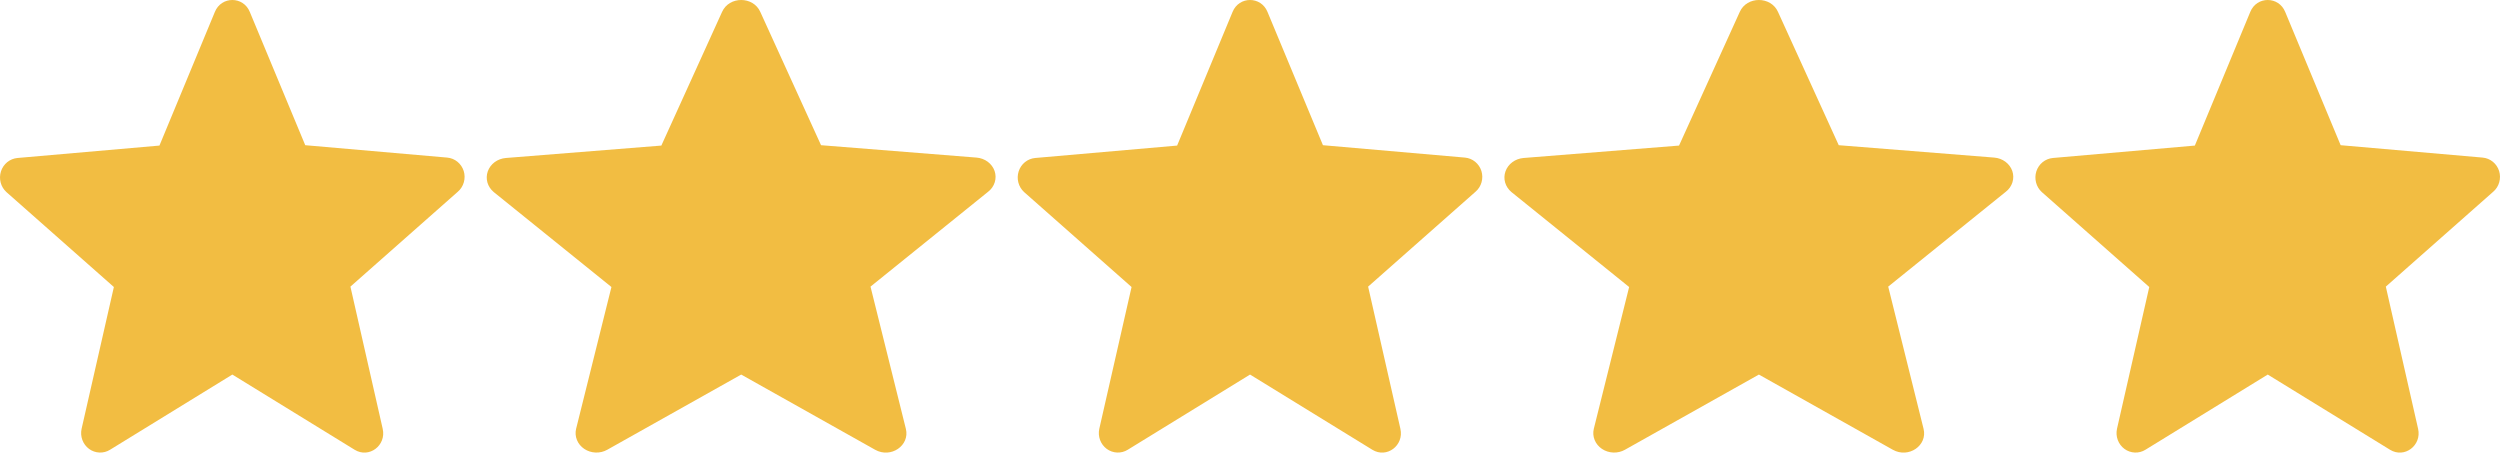
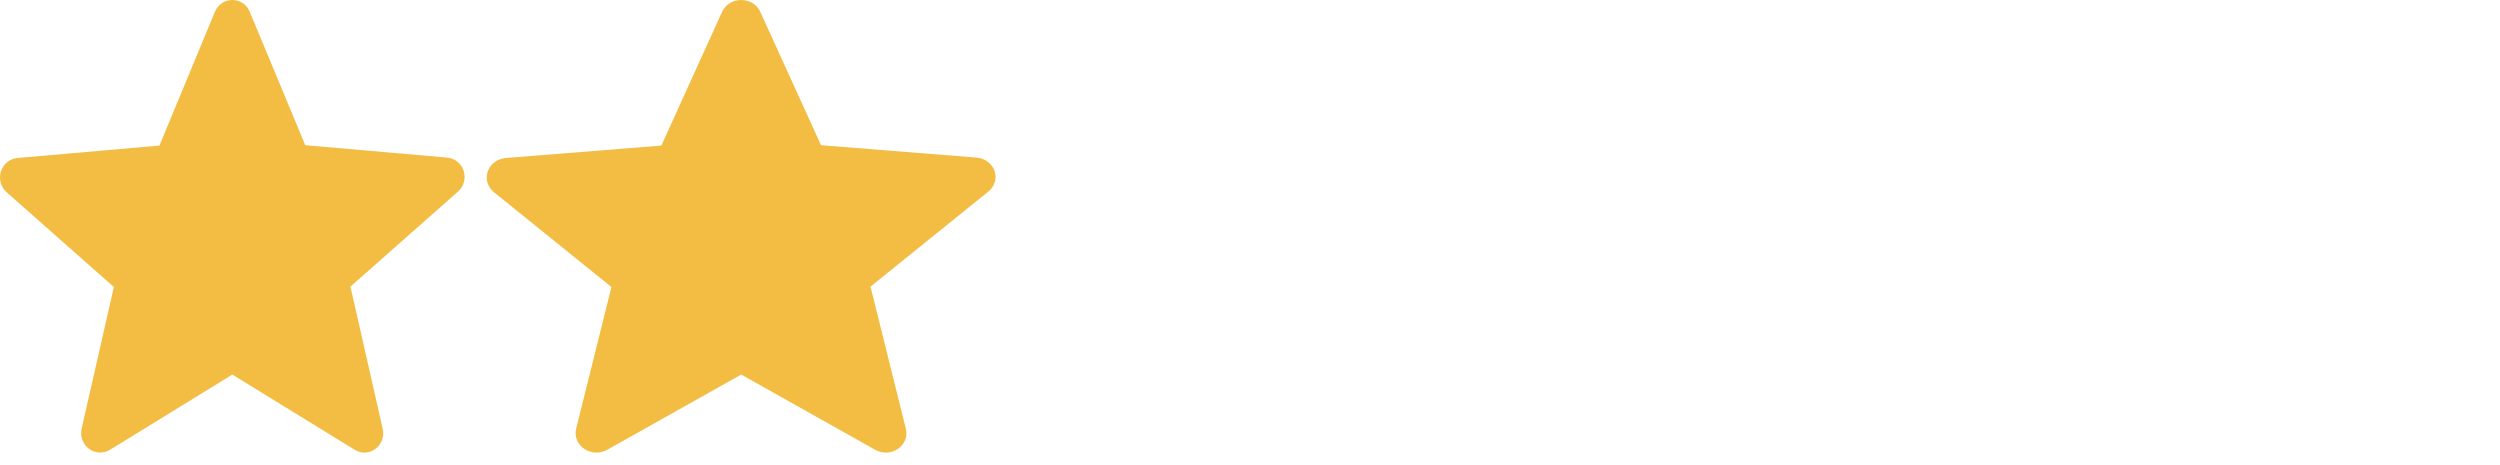
<svg xmlns="http://www.w3.org/2000/svg" width="113" height="21" viewBox="0 0 113 21" fill="none">
  <path d="M16.028 20.328L10.502 16.93L4.975 20.328C4.831 20.418 4.664 20.462 4.495 20.455C4.326 20.448 4.162 20.391 4.025 20.29C3.888 20.189 3.783 20.049 3.723 19.888C3.663 19.726 3.651 19.551 3.688 19.382L5.147 12.973L0.29 8.682C0.164 8.567 0.073 8.418 0.03 8.251C-0.014 8.084 -0.009 7.909 0.044 7.745C0.096 7.581 0.195 7.437 0.327 7.329C0.46 7.222 0.62 7.157 0.788 7.141L7.207 6.58L9.712 0.539C10.004 -0.18 10.999 -0.18 11.291 0.539L13.797 6.563L20.215 7.123C20.384 7.138 20.545 7.204 20.678 7.312C20.81 7.42 20.908 7.565 20.96 7.73C21.011 7.895 21.013 8.072 20.966 8.238C20.919 8.404 20.825 8.553 20.696 8.664L15.839 12.955L17.298 19.382C17.469 20.135 16.68 20.731 16.028 20.328Z" fill="#F2BD42" />
  <path d="M39.554 20.328L33.502 16.93L27.449 20.328C27.291 20.418 27.108 20.462 26.923 20.455C26.738 20.448 26.559 20.391 26.409 20.29C26.258 20.189 26.143 20.049 26.078 19.888C26.012 19.726 25.999 19.551 26.04 19.382L27.637 12.973L22.318 8.682C22.18 8.567 22.081 8.418 22.032 8.251C21.985 8.084 21.99 7.909 22.048 7.745C22.106 7.581 22.214 7.437 22.358 7.329C22.503 7.222 22.679 7.157 22.863 7.141L29.893 6.58L32.637 0.539C32.957 -0.18 34.047 -0.18 34.366 0.539L37.111 6.563L44.141 7.123C44.326 7.138 44.502 7.204 44.647 7.312C44.792 7.42 44.899 7.565 44.956 7.73C45.012 7.895 45.015 8.072 44.963 8.238C44.912 8.404 44.809 8.553 44.667 8.664L39.347 12.955L40.945 19.382C41.133 20.135 40.269 20.731 39.554 20.328Z" fill="#F2BD42" />
-   <path d="M62.028 20.328L56.502 16.93L50.975 20.328C50.831 20.418 50.664 20.462 50.495 20.455C50.326 20.448 50.162 20.391 50.025 20.29C49.888 20.189 49.783 20.049 49.723 19.888C49.663 19.726 49.651 19.551 49.688 19.382L51.147 12.973L46.29 8.682C46.164 8.567 46.074 8.418 46.03 8.251C45.986 8.084 45.991 7.909 46.044 7.745C46.096 7.581 46.195 7.437 46.327 7.329C46.46 7.222 46.62 7.157 46.788 7.141L53.206 6.58L55.712 0.539C56.004 -0.18 56.999 -0.18 57.291 0.539L59.797 6.563L66.215 7.123C66.384 7.138 66.545 7.204 66.678 7.312C66.81 7.42 66.908 7.565 66.96 7.73C67.011 7.895 67.013 8.072 66.966 8.238C66.919 8.404 66.825 8.553 66.696 8.664L61.839 12.955L63.298 19.382C63.469 20.135 62.68 20.731 62.028 20.328Z" fill="#F2BD42" />
-   <path d="M85.554 20.328L79.502 16.93L73.449 20.328C73.291 20.418 73.108 20.462 72.923 20.455C72.738 20.448 72.559 20.391 72.409 20.29C72.258 20.189 72.143 20.049 72.078 19.888C72.012 19.726 71.999 19.551 72.04 19.382L73.637 12.973L68.318 8.682C68.18 8.567 68.081 8.418 68.032 8.251C67.984 8.084 67.99 7.909 68.048 7.745C68.106 7.581 68.214 7.437 68.359 7.329C68.503 7.222 68.679 7.157 68.863 7.141L75.893 6.58L78.637 0.539C78.957 -0.18 80.047 -0.18 80.366 0.539L83.111 6.563L90.141 7.123C90.326 7.138 90.502 7.204 90.647 7.312C90.792 7.42 90.899 7.565 90.956 7.73C91.012 7.895 91.015 8.072 90.963 8.238C90.912 8.404 90.809 8.553 90.667 8.664L85.347 12.955L86.945 19.382C87.133 20.135 86.269 20.731 85.554 20.328Z" fill="#F2BD42" />
-   <path d="M108.028 20.328L102.502 16.93L96.975 20.328C96.831 20.418 96.664 20.462 96.495 20.455C96.326 20.448 96.162 20.391 96.025 20.29C95.888 20.189 95.783 20.049 95.723 19.888C95.663 19.726 95.651 19.551 95.688 19.382L97.147 12.973L92.29 8.682C92.164 8.567 92.073 8.418 92.03 8.251C91.986 8.084 91.991 7.909 92.043 7.745C92.096 7.581 92.195 7.437 92.327 7.329C92.46 7.222 92.62 7.157 92.788 7.141L99.207 6.58L101.712 0.539C102.004 -0.18 102.999 -0.18 103.291 0.539L105.797 6.563L112.215 7.123C112.384 7.138 112.545 7.204 112.678 7.312C112.81 7.42 112.908 7.565 112.96 7.73C113.011 7.895 113.013 8.072 112.966 8.238C112.92 8.404 112.825 8.553 112.696 8.664L107.839 12.955L109.298 19.382C109.469 20.135 108.68 20.731 108.028 20.328Z" fill="#F2BD42" />
</svg>